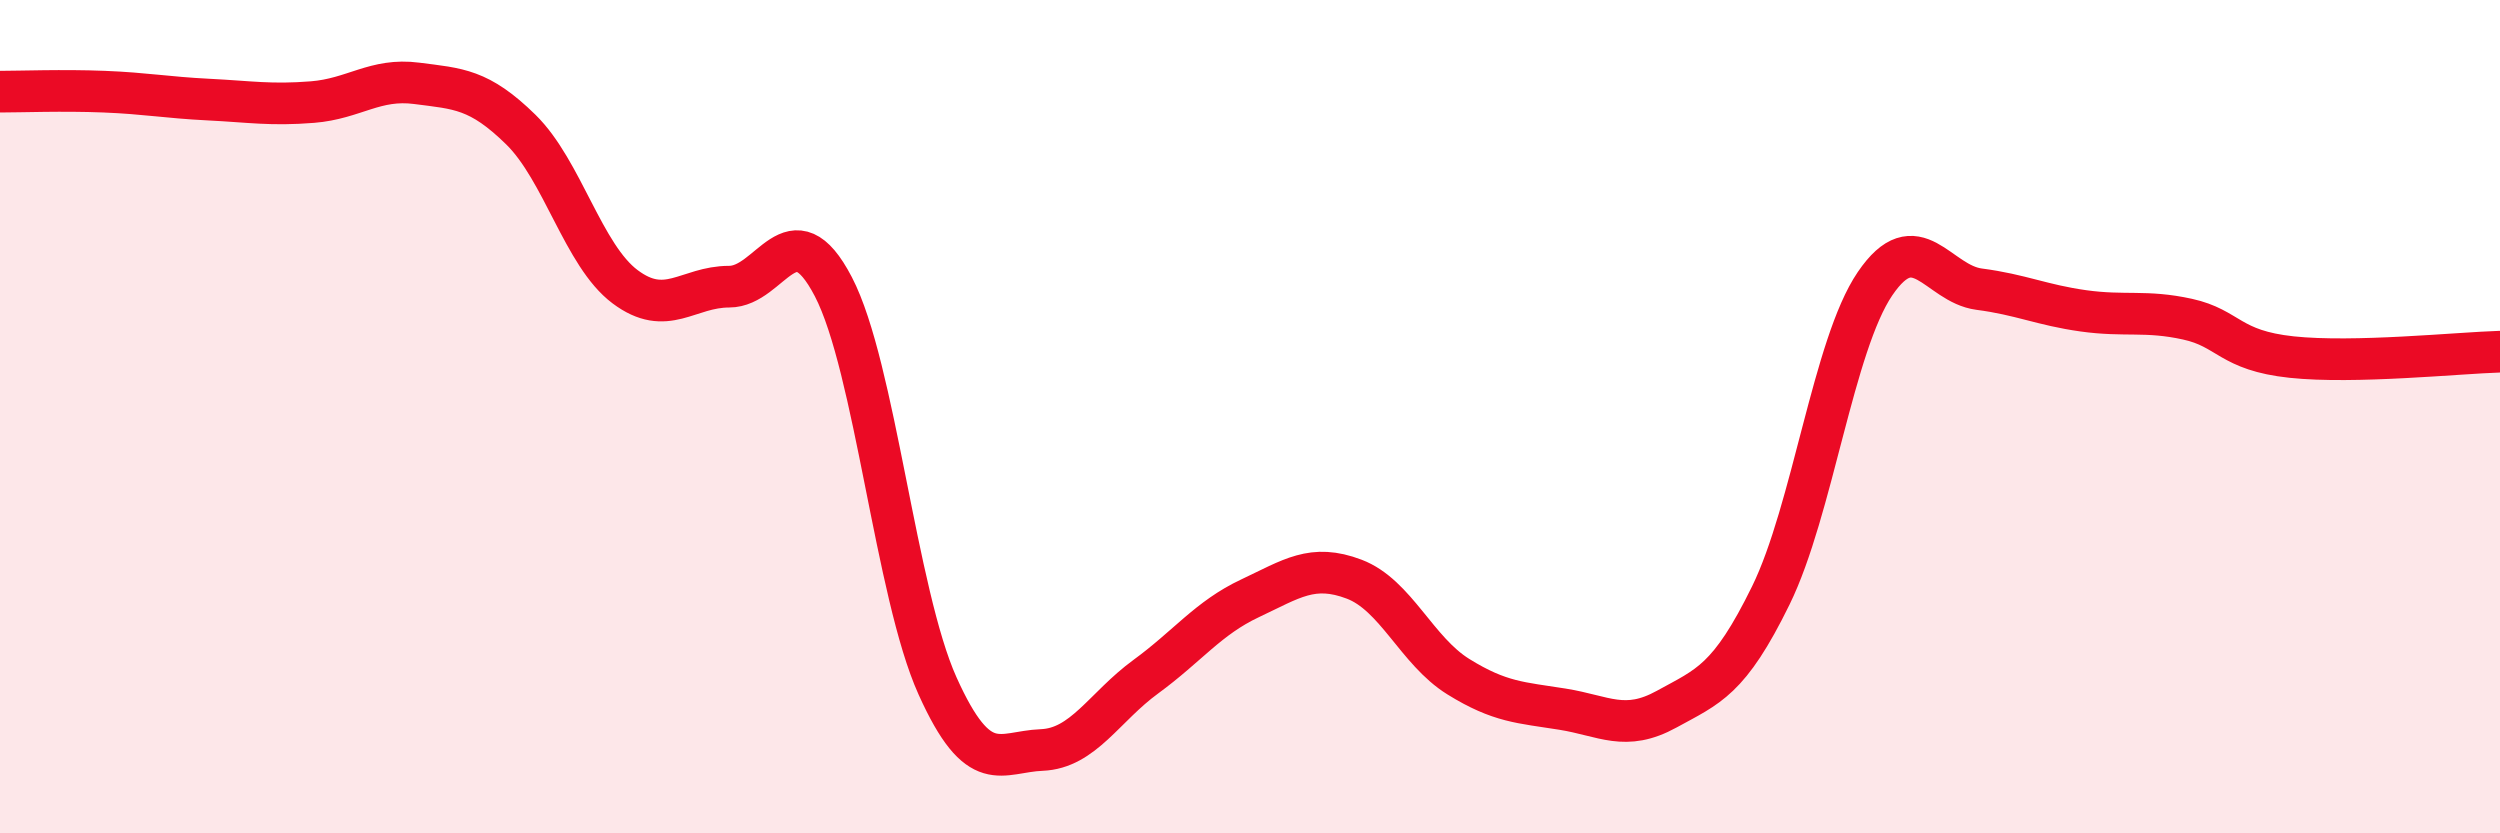
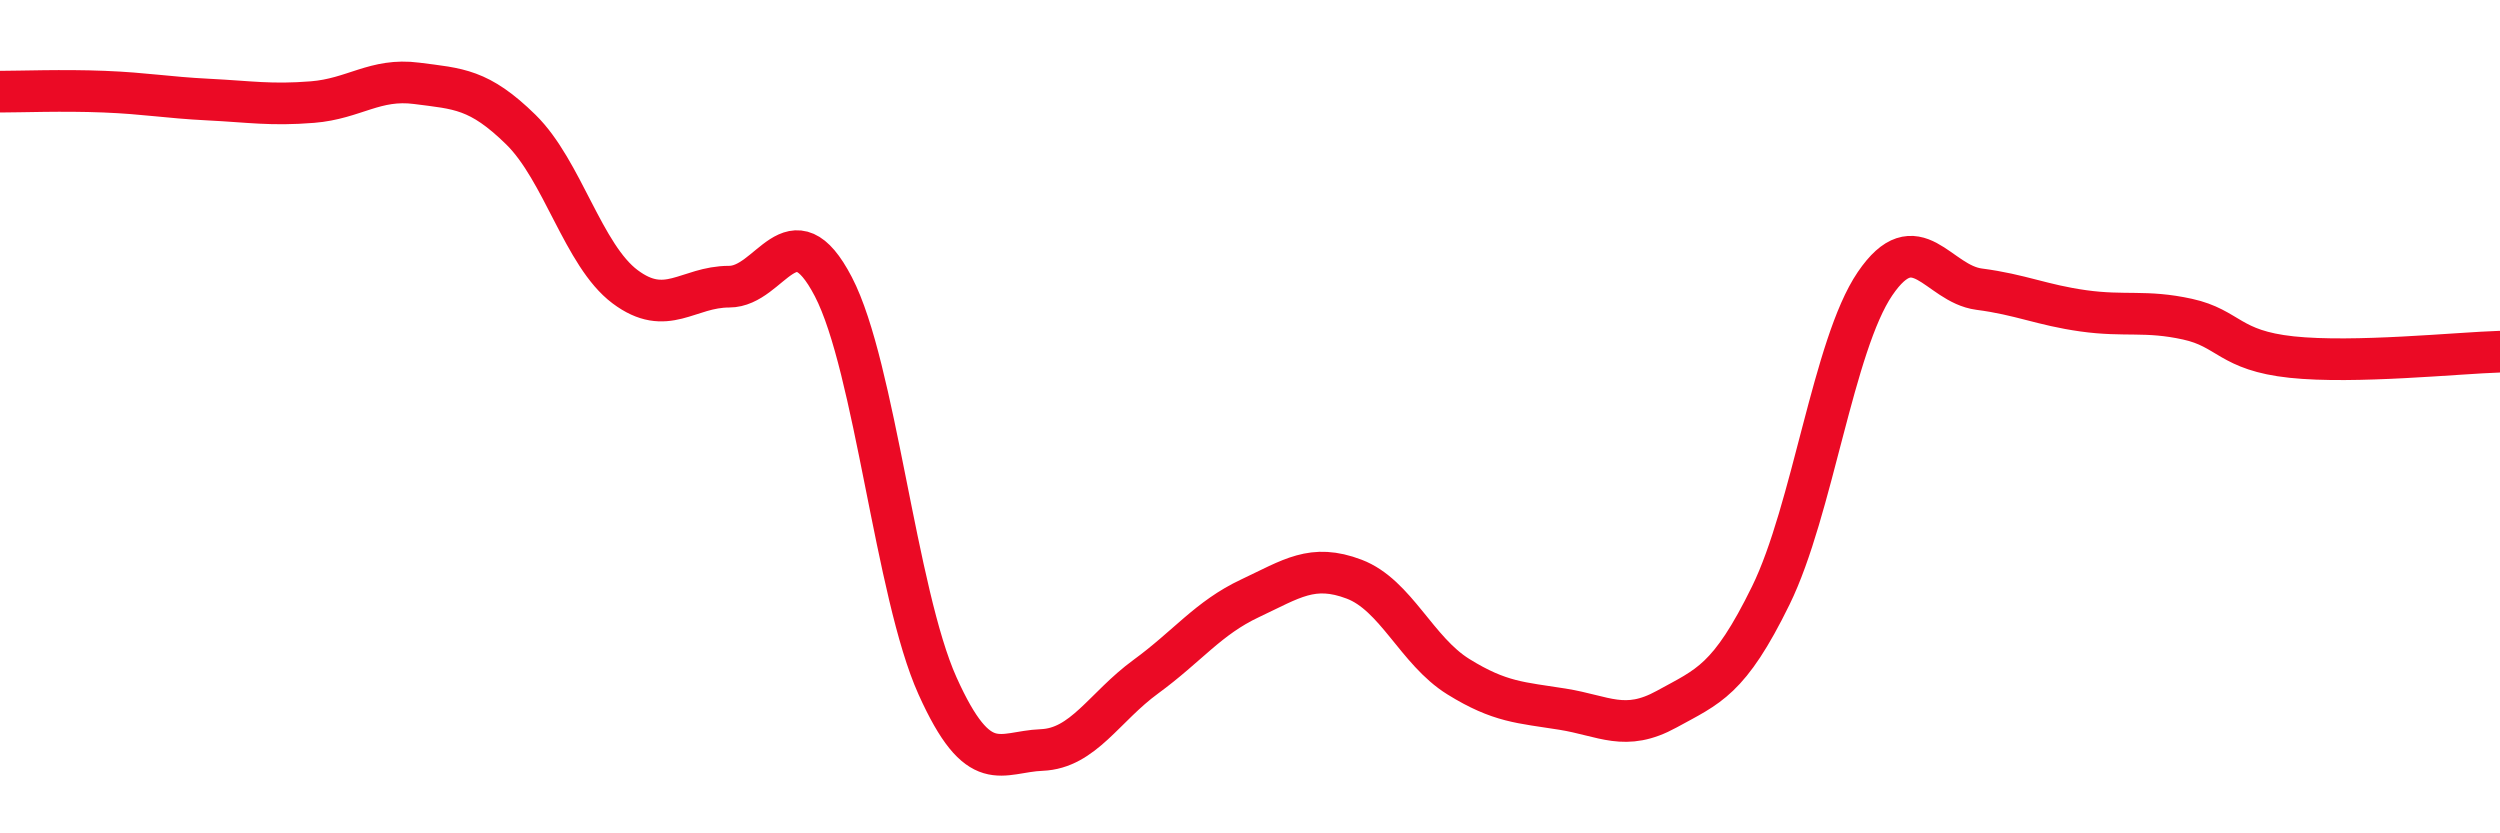
<svg xmlns="http://www.w3.org/2000/svg" width="60" height="20" viewBox="0 0 60 20">
-   <path d="M 0,2.2 C 0.5,2.2 1.5,2.16 2.5,2.2 C 3.5,2.24 4,2.34 5,2.39 C 6,2.44 6.5,2.53 7.5,2.45 C 8.5,2.37 9,1.87 10,2 C 11,2.13 11.5,2.13 12.5,3.11 C 13.5,4.09 14,6.13 15,6.88 C 16,7.63 16.5,6.88 17.5,6.88 C 18.5,6.88 19,4.96 20,6.88 C 21,8.8 21.5,14.24 22.5,16.46 C 23.5,18.68 24,18.04 25,18 C 26,17.96 26.5,16.97 27.5,16.24 C 28.5,15.51 29,14.83 30,14.36 C 31,13.89 31.5,13.52 32.5,13.9 C 33.5,14.28 34,15.62 35,16.24 C 36,16.86 36.5,16.86 37.5,17.02 C 38.5,17.18 39,17.57 40,17.02 C 41,16.47 41.5,16.33 42.5,14.29 C 43.5,12.25 44,8.28 45,6.81 C 46,5.34 46.5,6.81 47.5,6.94 C 48.5,7.07 49,7.32 50,7.46 C 51,7.6 51.5,7.44 52.5,7.66 C 53.5,7.88 53.5,8.41 55,8.57 C 56.5,8.73 59,8.47 60,8.44L60 20L0 20Z" fill="#EB0A25" opacity="0.1" stroke-linecap="round" stroke-linejoin="round" />
  <path d="M 0,2.2 C 0.5,2.2 1.5,2.16 2.5,2.2 C 3.5,2.24 4,2.34 5,2.39 C 6,2.44 6.5,2.53 7.5,2.45 C 8.5,2.37 9,1.87 10,2 C 11,2.13 11.5,2.13 12.5,3.11 C 13.5,4.09 14,6.13 15,6.88 C 16,7.63 16.5,6.88 17.5,6.88 C 18.5,6.88 19,4.96 20,6.88 C 21,8.8 21.5,14.24 22.5,16.46 C 23.5,18.68 24,18.04 25,18 C 26,17.96 26.5,16.97 27.5,16.24 C 28.5,15.51 29,14.83 30,14.36 C 31,13.89 31.5,13.52 32.5,13.9 C 33.5,14.28 34,15.62 35,16.24 C 36,16.86 36.5,16.86 37.5,17.02 C 38.5,17.18 39,17.57 40,17.02 C 41,16.47 41.5,16.33 42.5,14.29 C 43.5,12.25 44,8.28 45,6.81 C 46,5.34 46.5,6.81 47.5,6.94 C 48.5,7.07 49,7.32 50,7.46 C 51,7.6 51.5,7.44 52.5,7.66 C 53.5,7.88 53.5,8.41 55,8.57 C 56.5,8.73 59,8.47 60,8.44" stroke="#EB0A25" stroke-width="1" fill="none" stroke-linecap="round" stroke-linejoin="round" />
</svg>